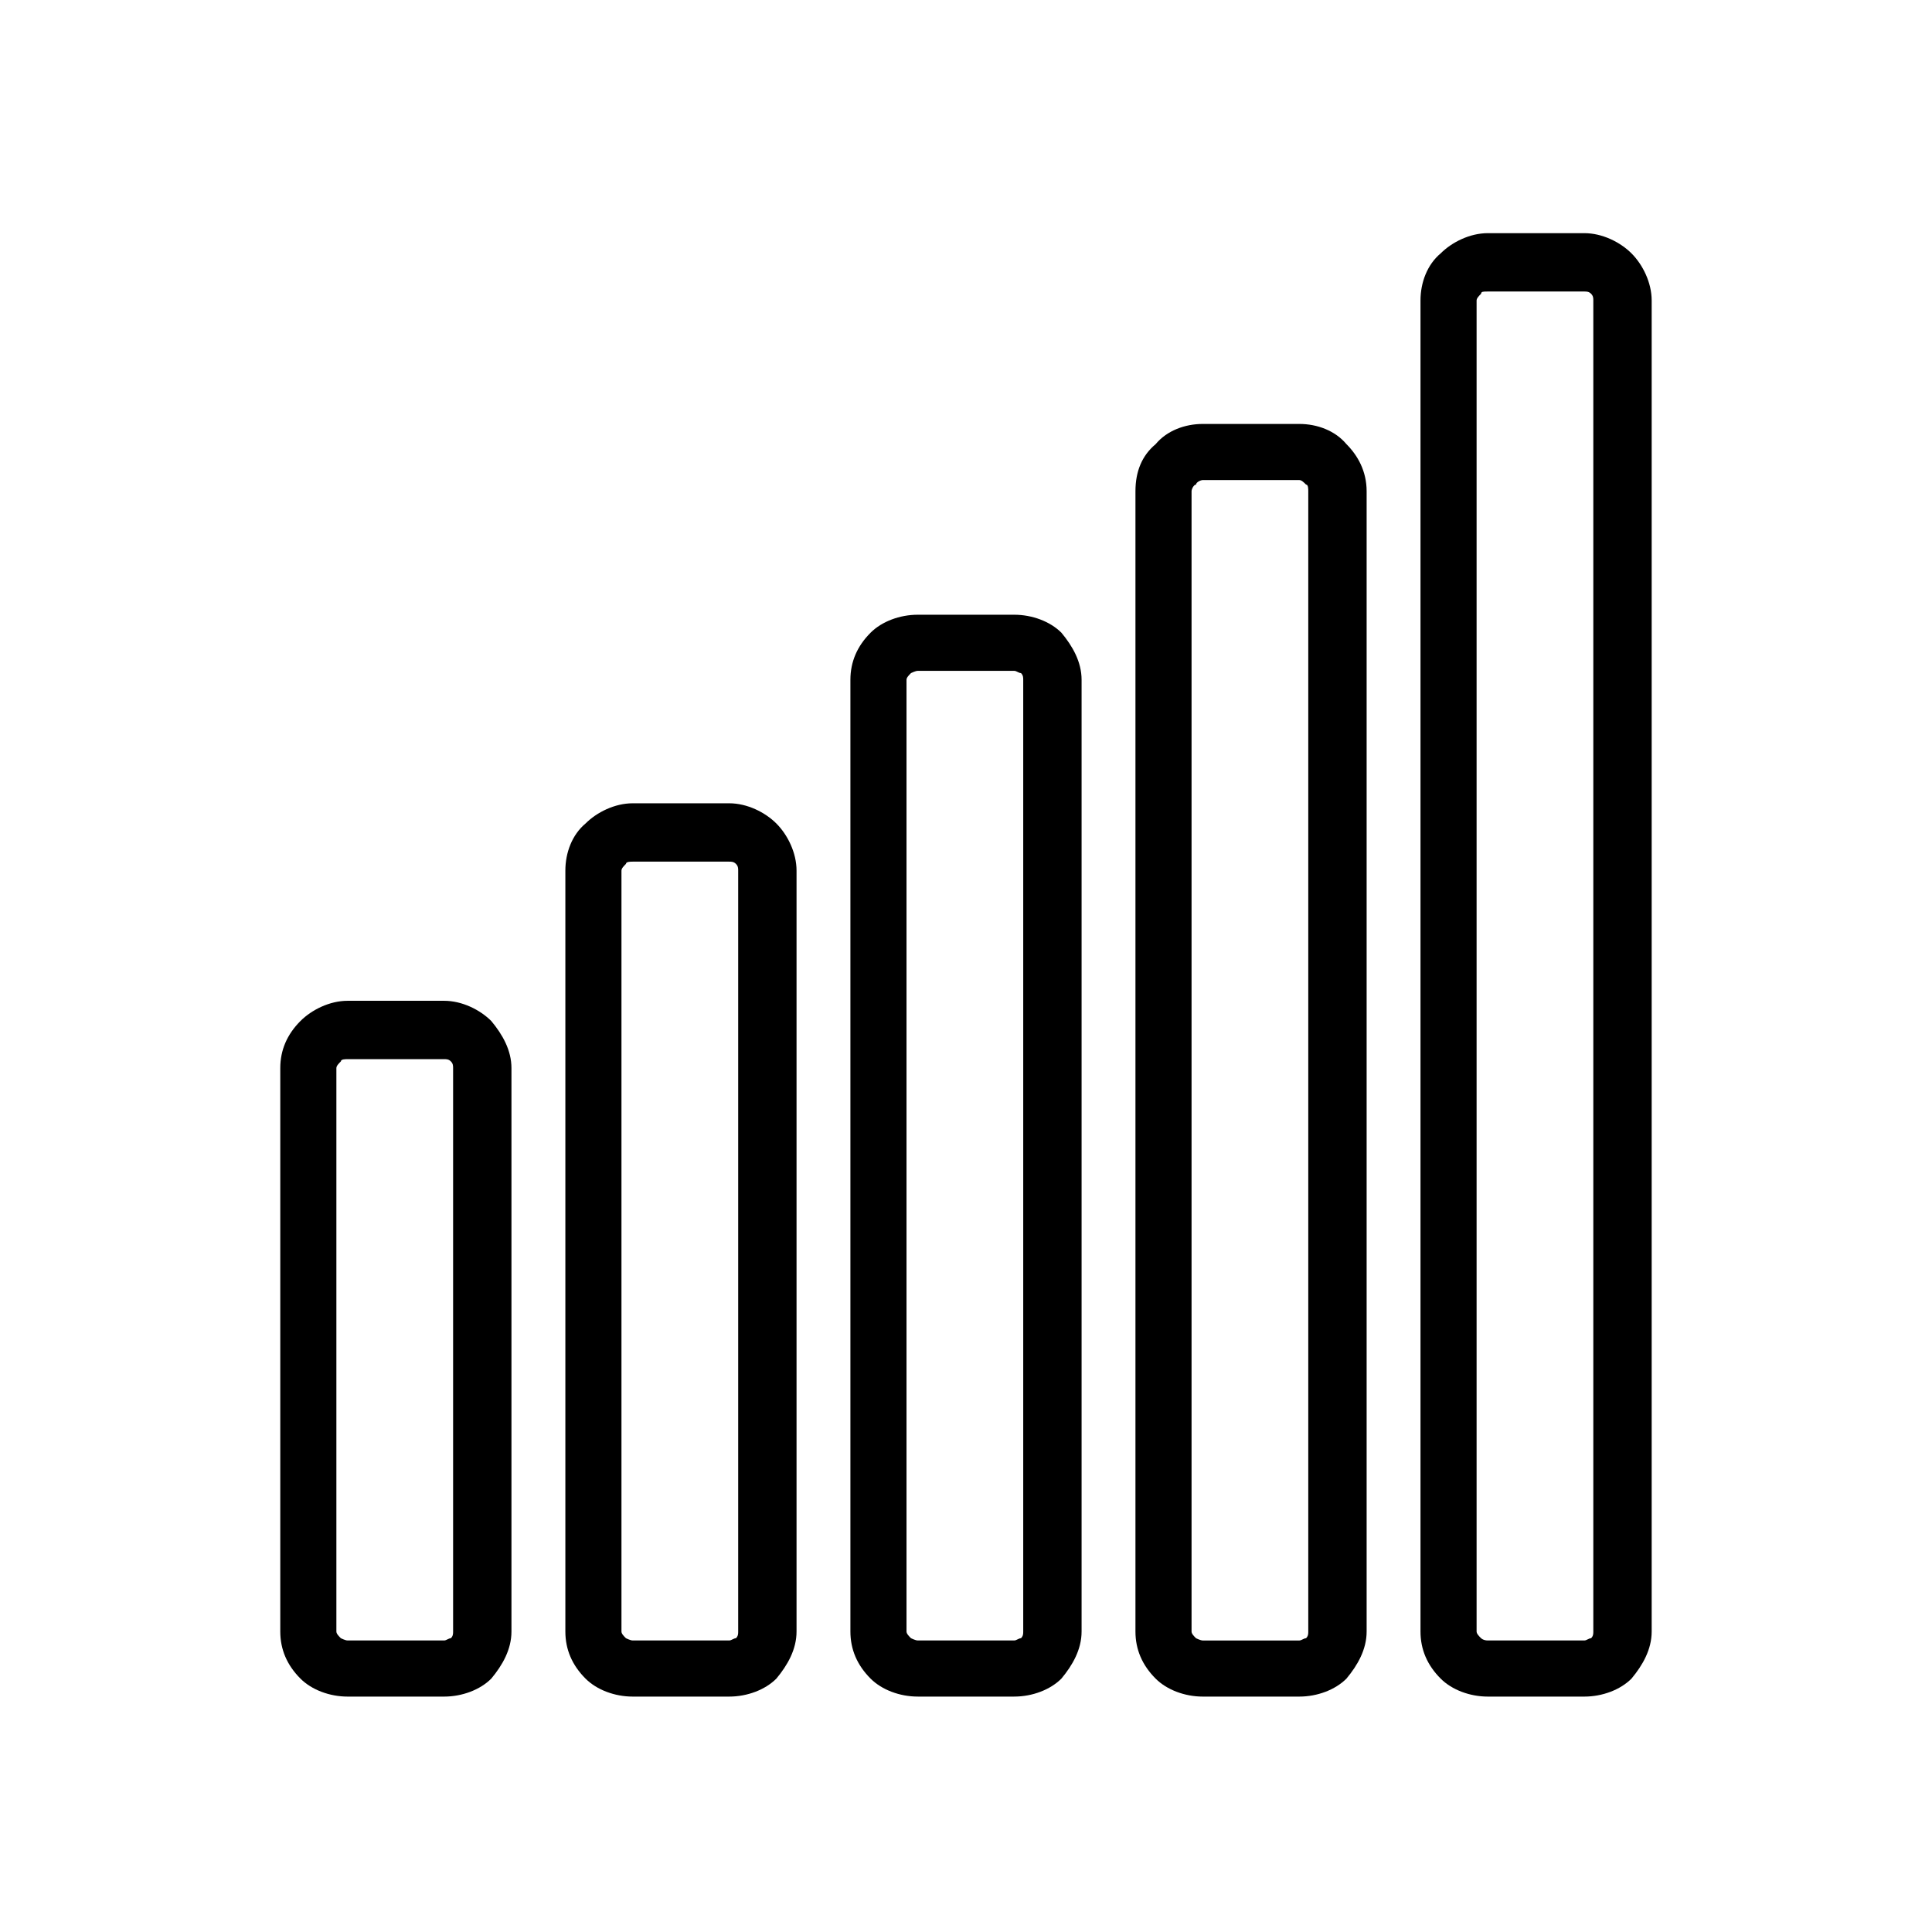
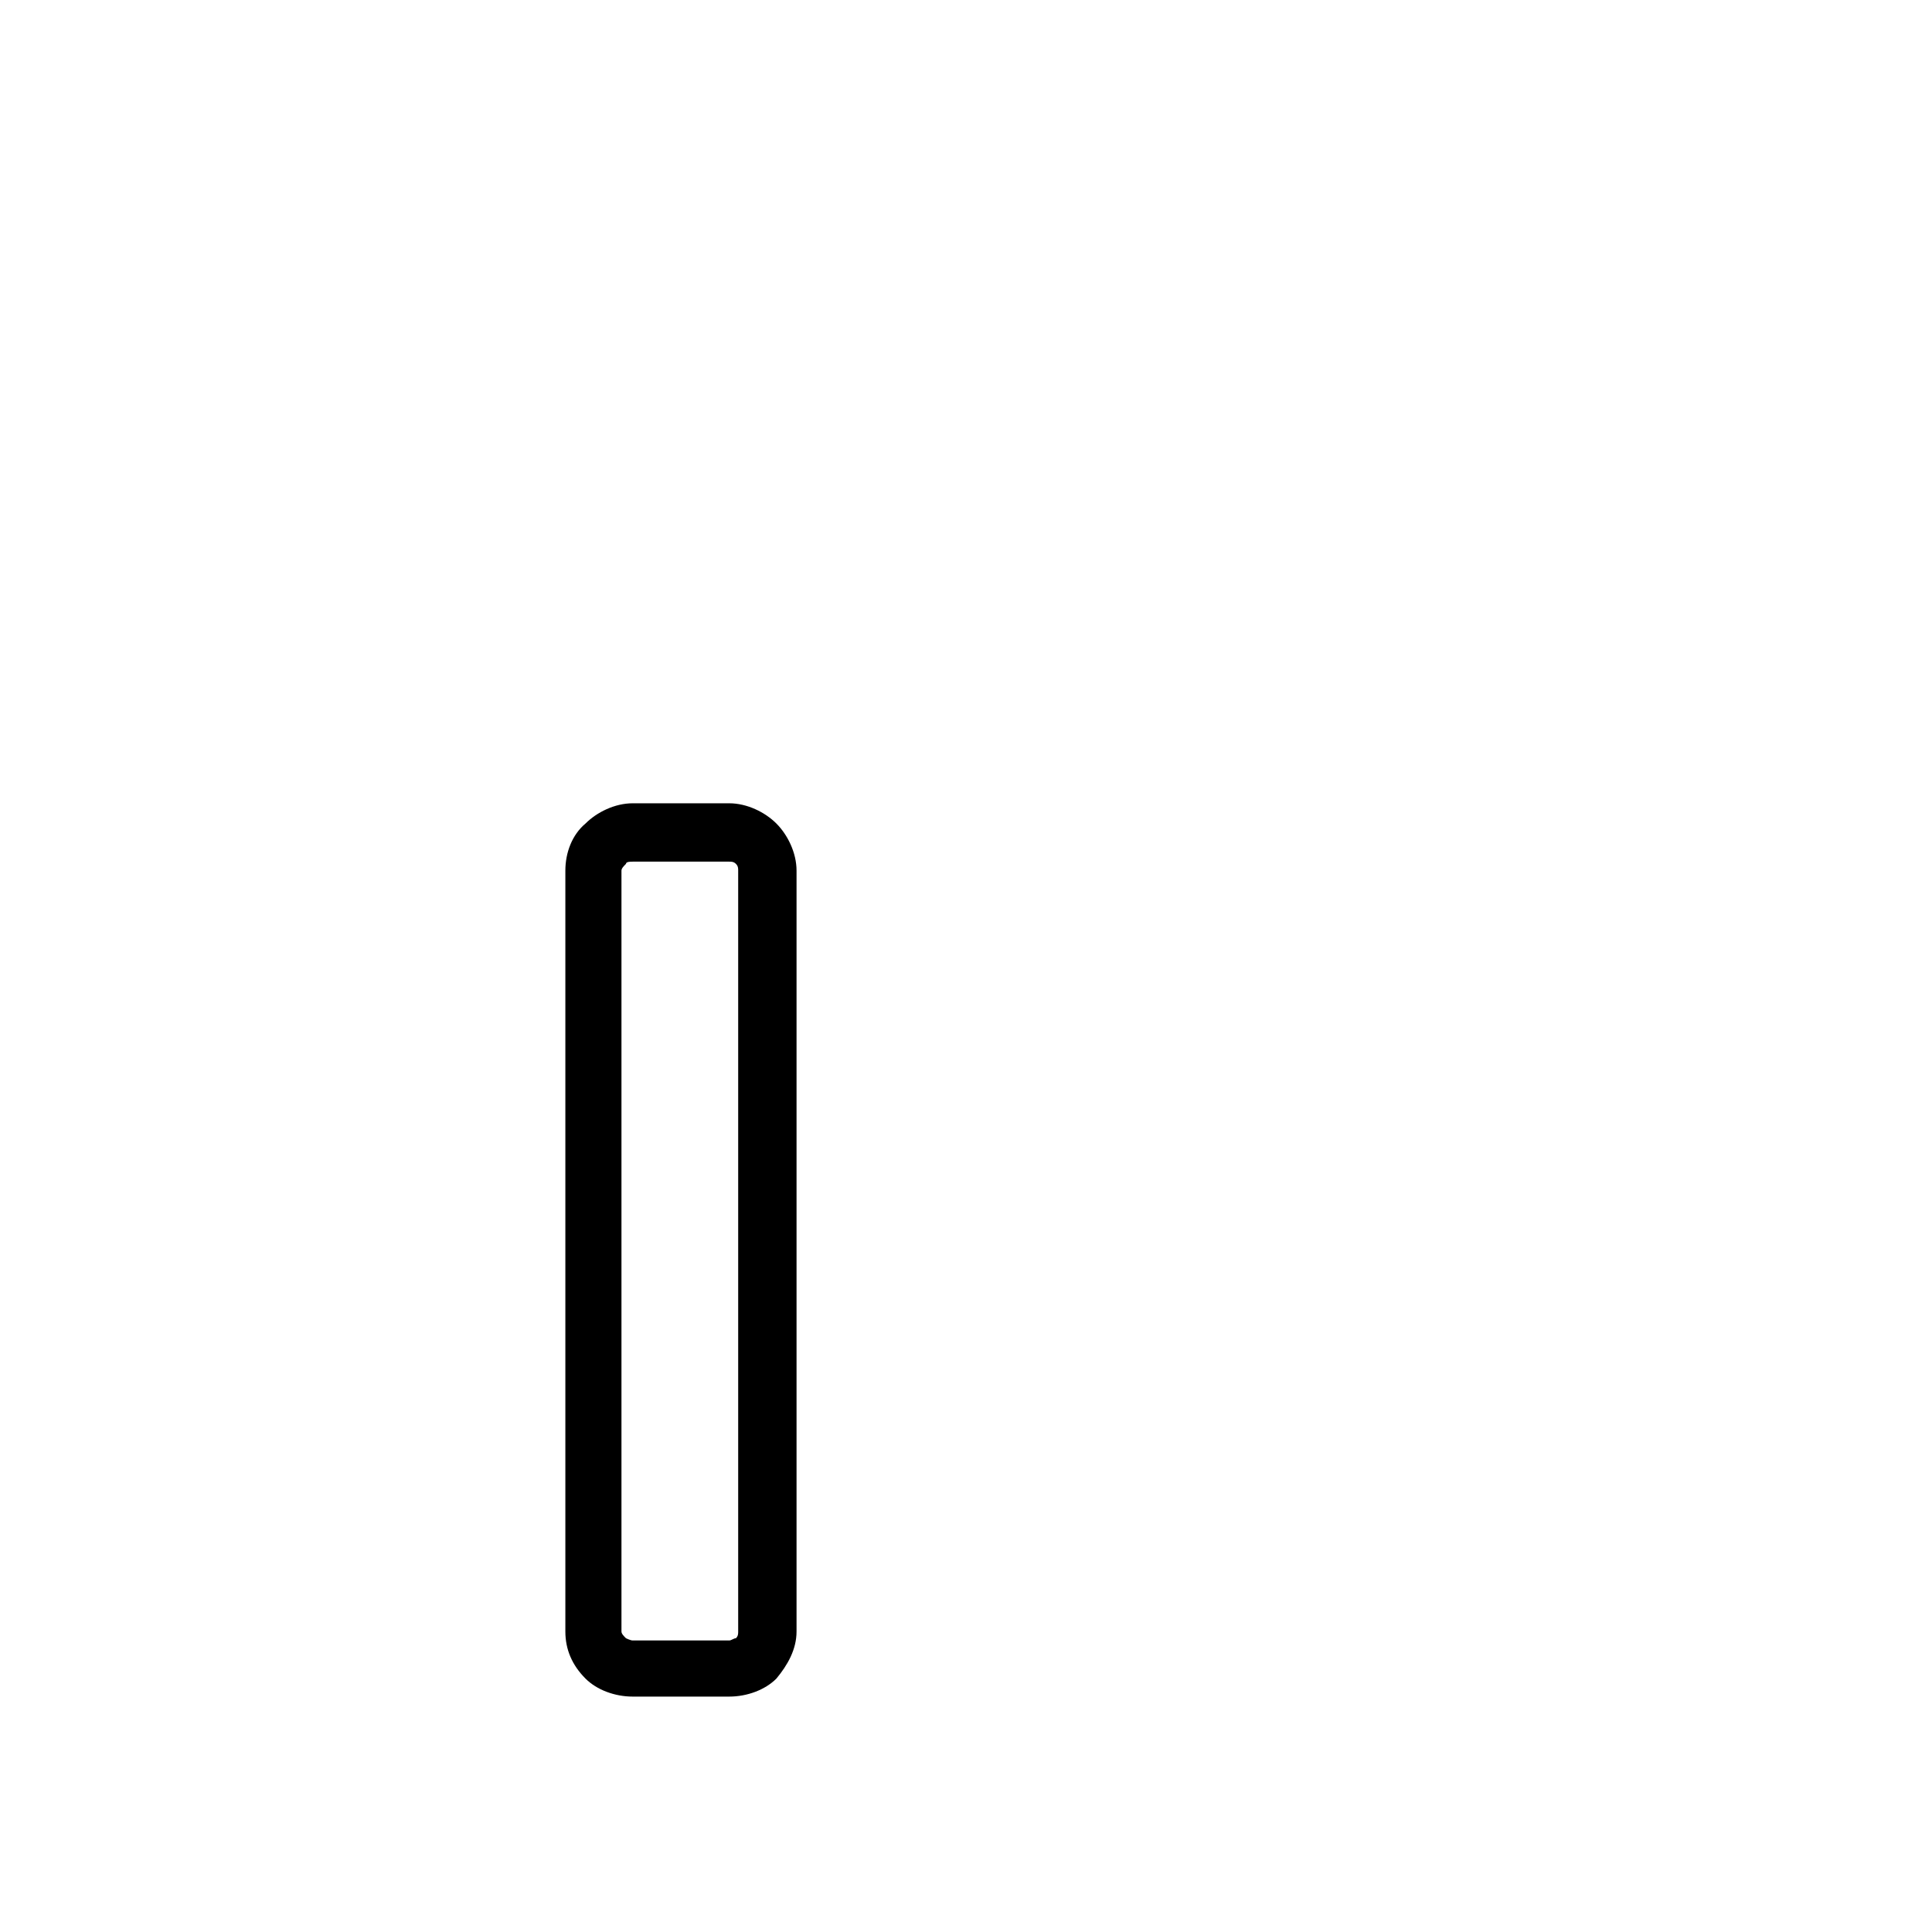
<svg xmlns="http://www.w3.org/2000/svg" fill="#000000" width="800px" height="800px" version="1.1" viewBox="144 144 512 512">
  <g>
-     <path d="m236.12 409.22h25.578c4.758 0 9.516 2.379 12.492 5.352 2.973 3.57 5.352 7.734 5.352 12.492v149.3c0 4.758-2.379 8.922-5.352 12.492-2.973 2.973-7.734 4.758-12.492 4.758h-25.578c-4.758 0-9.516-1.785-12.492-4.758-3.57-3.57-5.352-7.734-5.352-12.492v-149.3c0-4.758 1.785-8.922 5.352-12.492 2.973-2.973 7.734-5.352 12.492-5.352zm25.578 15.465h-25.578c-0.594 0-1.785 0-1.785 0.594-0.594 0.594-1.191 1.191-1.191 1.785v149.3c0 0.594 0.594 1.191 1.191 1.785 0 0 1.191 0.594 1.785 0.594h25.578c0.594 0 1.191-0.594 1.785-0.594 0.594-0.594 0.594-1.191 0.594-1.785v-149.3c0-0.594 0-1.191-0.594-1.785s-1.191-0.594-1.785-0.594z" />
    <path d="m311.67 356.88h25.578c4.758 0 9.516 2.379 12.492 5.352 2.973 2.973 5.352 7.734 5.352 12.492v201.64c0 4.758-2.379 8.922-5.352 12.492-2.973 2.973-7.734 4.758-12.492 4.758h-25.578c-4.758 0-9.516-1.785-12.492-4.758-3.57-3.57-5.352-7.734-5.352-12.492v-201.64c0-4.758 1.785-9.516 5.352-12.492 2.973-2.973 7.734-5.352 12.492-5.352zm25.578 15.465h-25.578c-0.594 0-1.785 0-1.785 0.594-0.594 0.594-1.191 1.191-1.191 1.785v201.64c0 0.594 0.594 1.191 1.191 1.785 0 0 1.191 0.594 1.785 0.594h25.578c0.594 0 1.191-0.594 1.785-0.594 0.594-0.594 0.594-1.191 0.594-1.785v-201.64c0-0.594 0-1.191-0.594-1.785s-1.191-0.594-1.785-0.594z" />
-     <path d="m387.21 306.91h25.578c4.758 0 9.516 1.785 12.492 4.758 2.973 3.57 5.352 7.734 5.352 12.492v252.2c0 4.758-2.379 8.922-5.352 12.492-2.973 2.973-7.734 4.758-12.492 4.758h-25.578c-4.758 0-9.516-1.785-12.492-4.758-3.57-3.57-5.352-7.734-5.352-12.492v-252.2c0-4.758 1.785-8.922 5.352-12.492 2.973-2.973 7.734-4.758 12.492-4.758zm25.578 14.871h-25.578c-0.594 0-1.785 0.594-1.785 0.594-0.594 0.594-1.191 1.191-1.191 1.785v252.2c0 0.594 0.594 1.191 1.191 1.785 0 0 1.191 0.594 1.785 0.594h25.578c0.594 0 1.191-0.594 1.785-0.594 0.594-0.594 0.594-1.191 0.594-1.785v-252.2c0-0.594 0-1.191-0.594-1.785-0.594 0-1.191-0.594-1.785-0.594z" />
-     <path d="m462.75 256.35h25.578c4.758 0 9.516 1.785 12.492 5.352 2.973 2.973 5.352 7.137 5.352 12.492v302.17c0 4.758-2.379 8.922-5.352 12.492-2.973 2.973-7.734 4.758-12.492 4.758h-25.578c-4.758 0-9.516-1.785-12.492-4.758-3.57-3.57-5.352-7.734-5.352-12.492v-302.17c0-5.352 1.785-9.516 5.352-12.492 2.973-3.57 7.734-5.352 12.492-5.352zm25.578 14.871h-25.578c-0.594 0-1.785 0.594-1.785 1.191-0.594 0-1.191 1.191-1.191 1.785v302.17c0 0.594 0.594 1.191 1.191 1.785 0 0 1.191 0.594 1.785 0.594h25.578c0.594 0 1.191-0.594 1.785-0.594 0.594-0.594 0.594-1.191 0.594-1.785v-302.17c0-0.594 0-1.785-0.594-1.785-0.594-0.594-1.191-1.191-1.785-1.191z" />
-     <path d="m538.29 205.79h25.578c4.758 0 9.516 2.379 12.492 5.352 2.973 2.973 5.352 7.734 5.352 12.492v352.73c0 4.758-2.379 8.922-5.352 12.492-2.973 2.973-7.734 4.758-12.492 4.758h-25.578c-4.758 0-9.516-1.785-12.492-4.758-3.57-3.57-5.352-7.734-5.352-12.492v-352.73c0-4.758 1.785-9.516 5.352-12.492 2.973-2.973 7.734-5.352 12.492-5.352zm25.578 15.465h-25.578c-1.191 0-1.785 0-1.785 0.594-0.594 0.594-1.191 1.191-1.191 1.785v352.73c0 0.594 0.594 1.191 1.191 1.785 0 0 0.594 0.594 1.785 0.594h25.578c0.594 0 1.191-0.594 1.785-0.594 0.594-0.594 0.594-1.191 0.594-1.785v-352.73c0-0.594 0-1.191-0.594-1.785s-1.191-0.594-1.785-0.594z" />
  </g>
</svg>